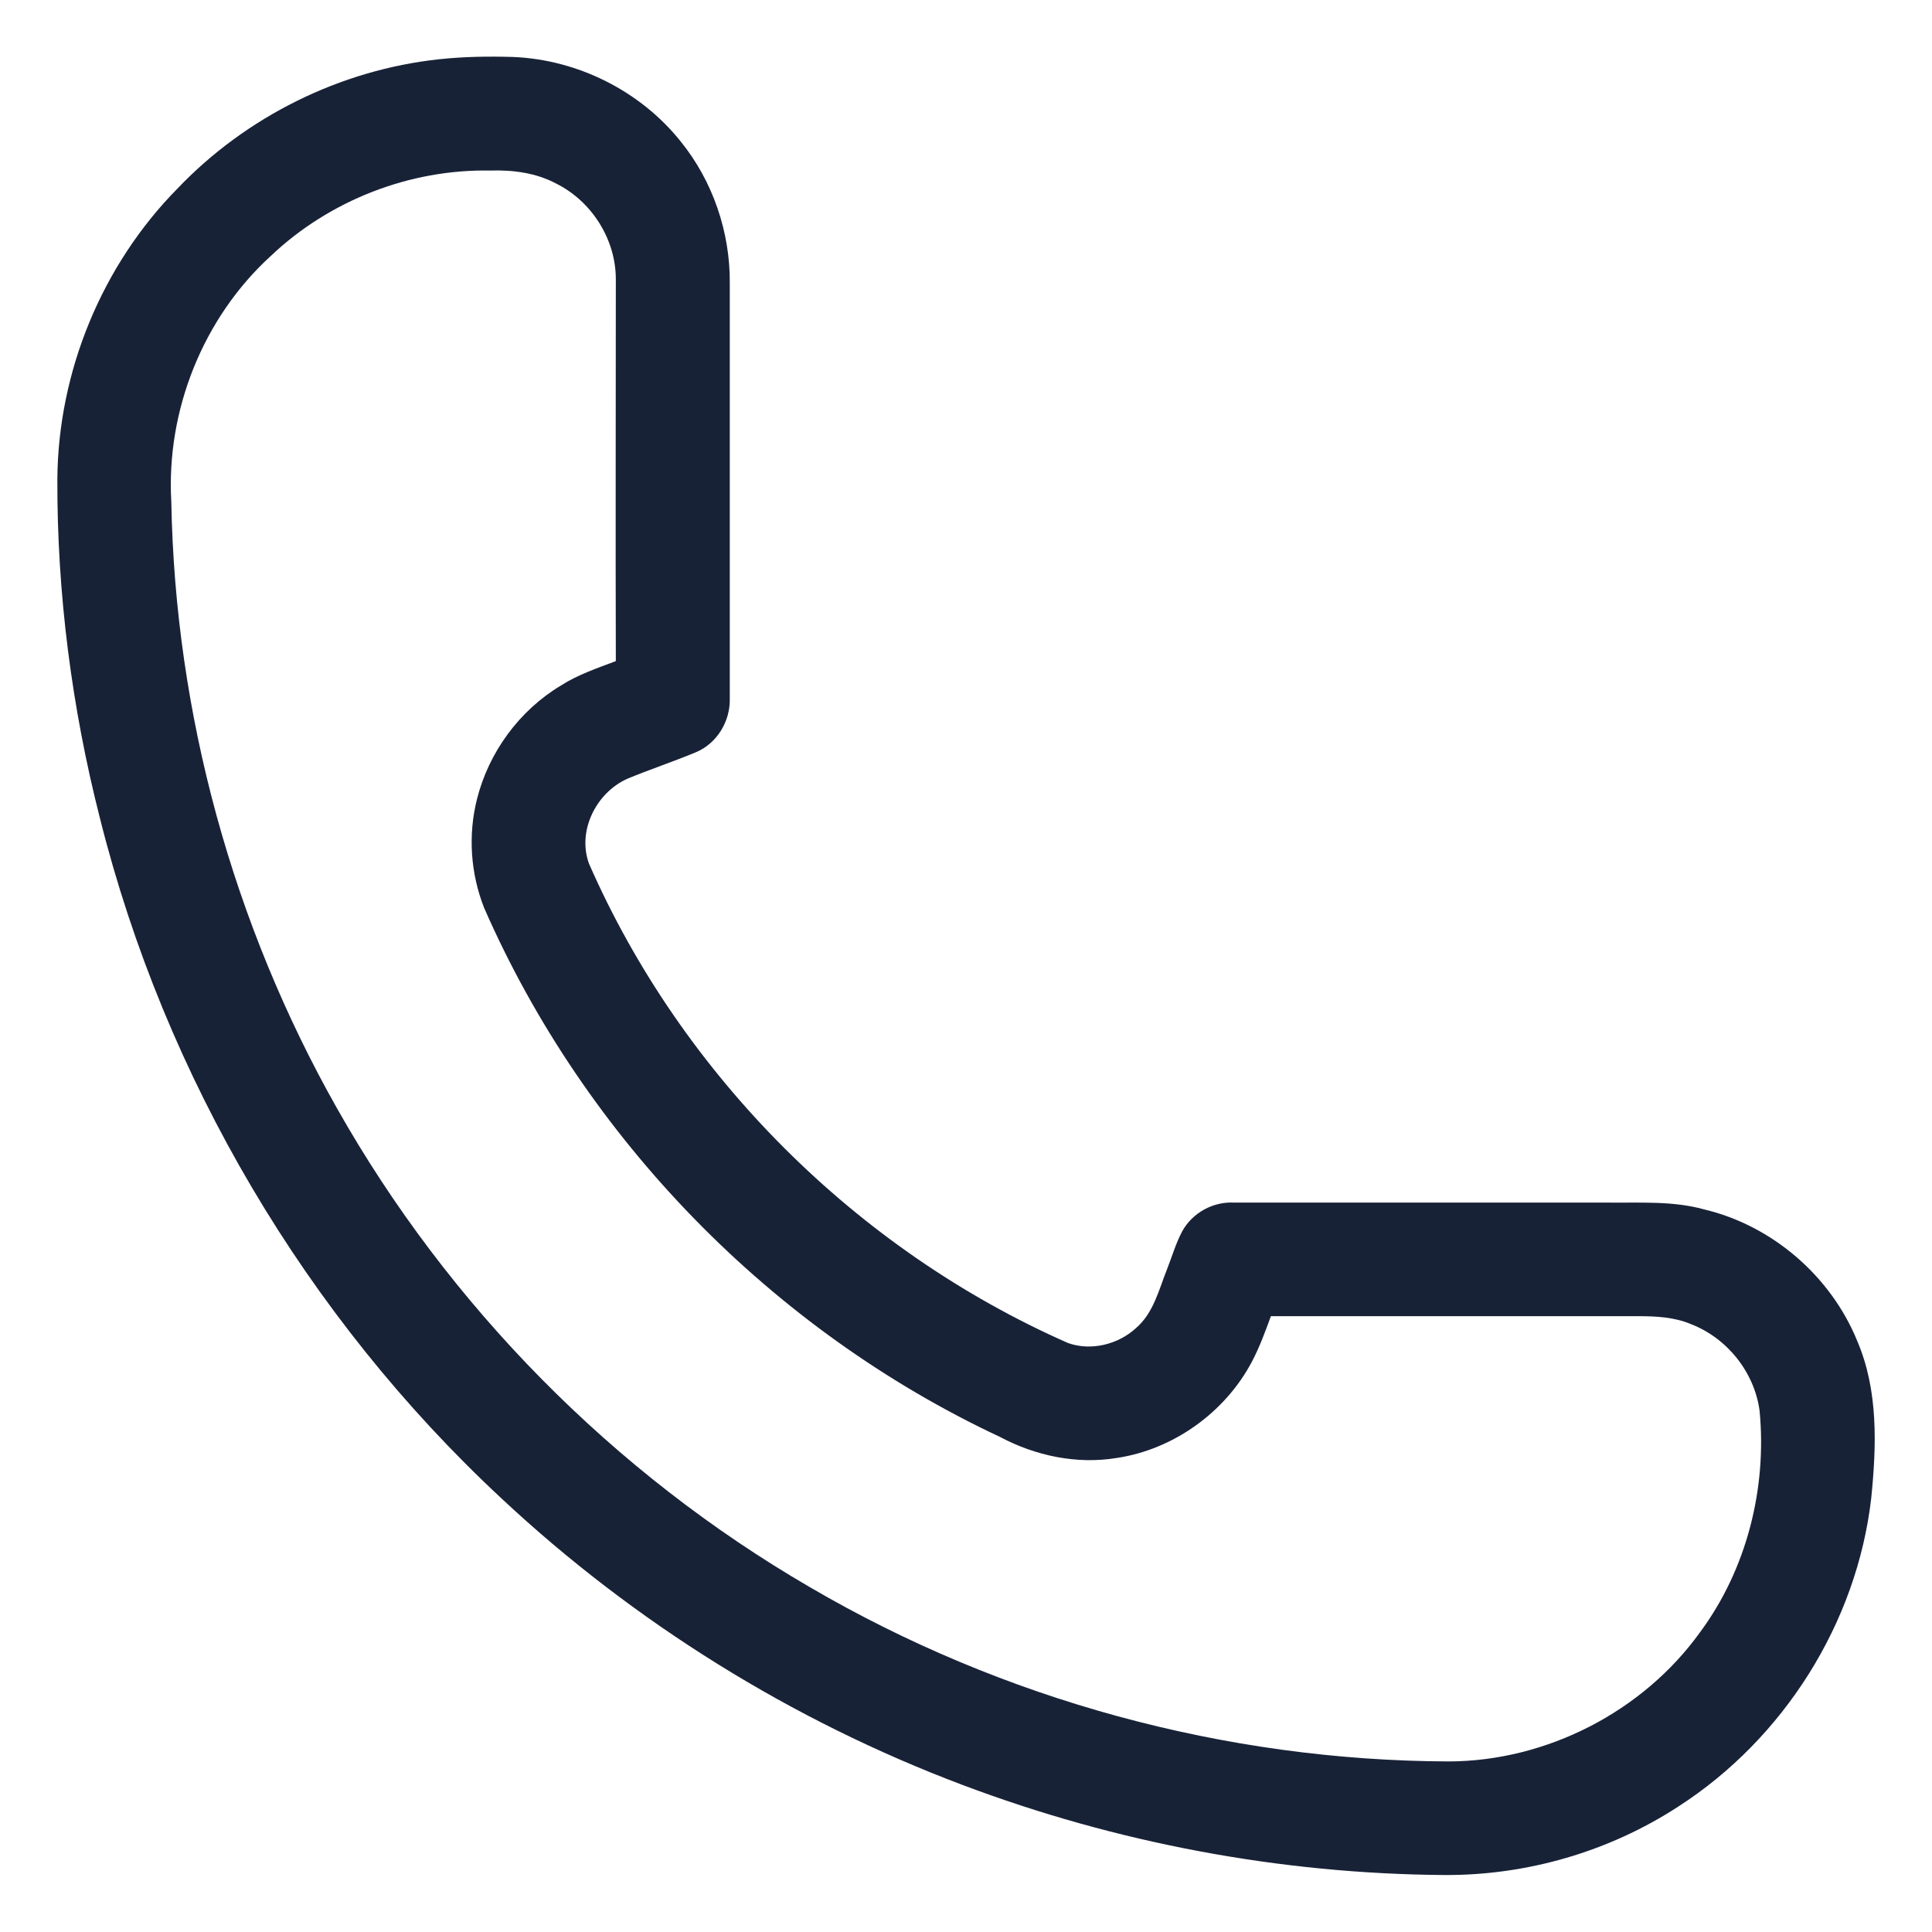
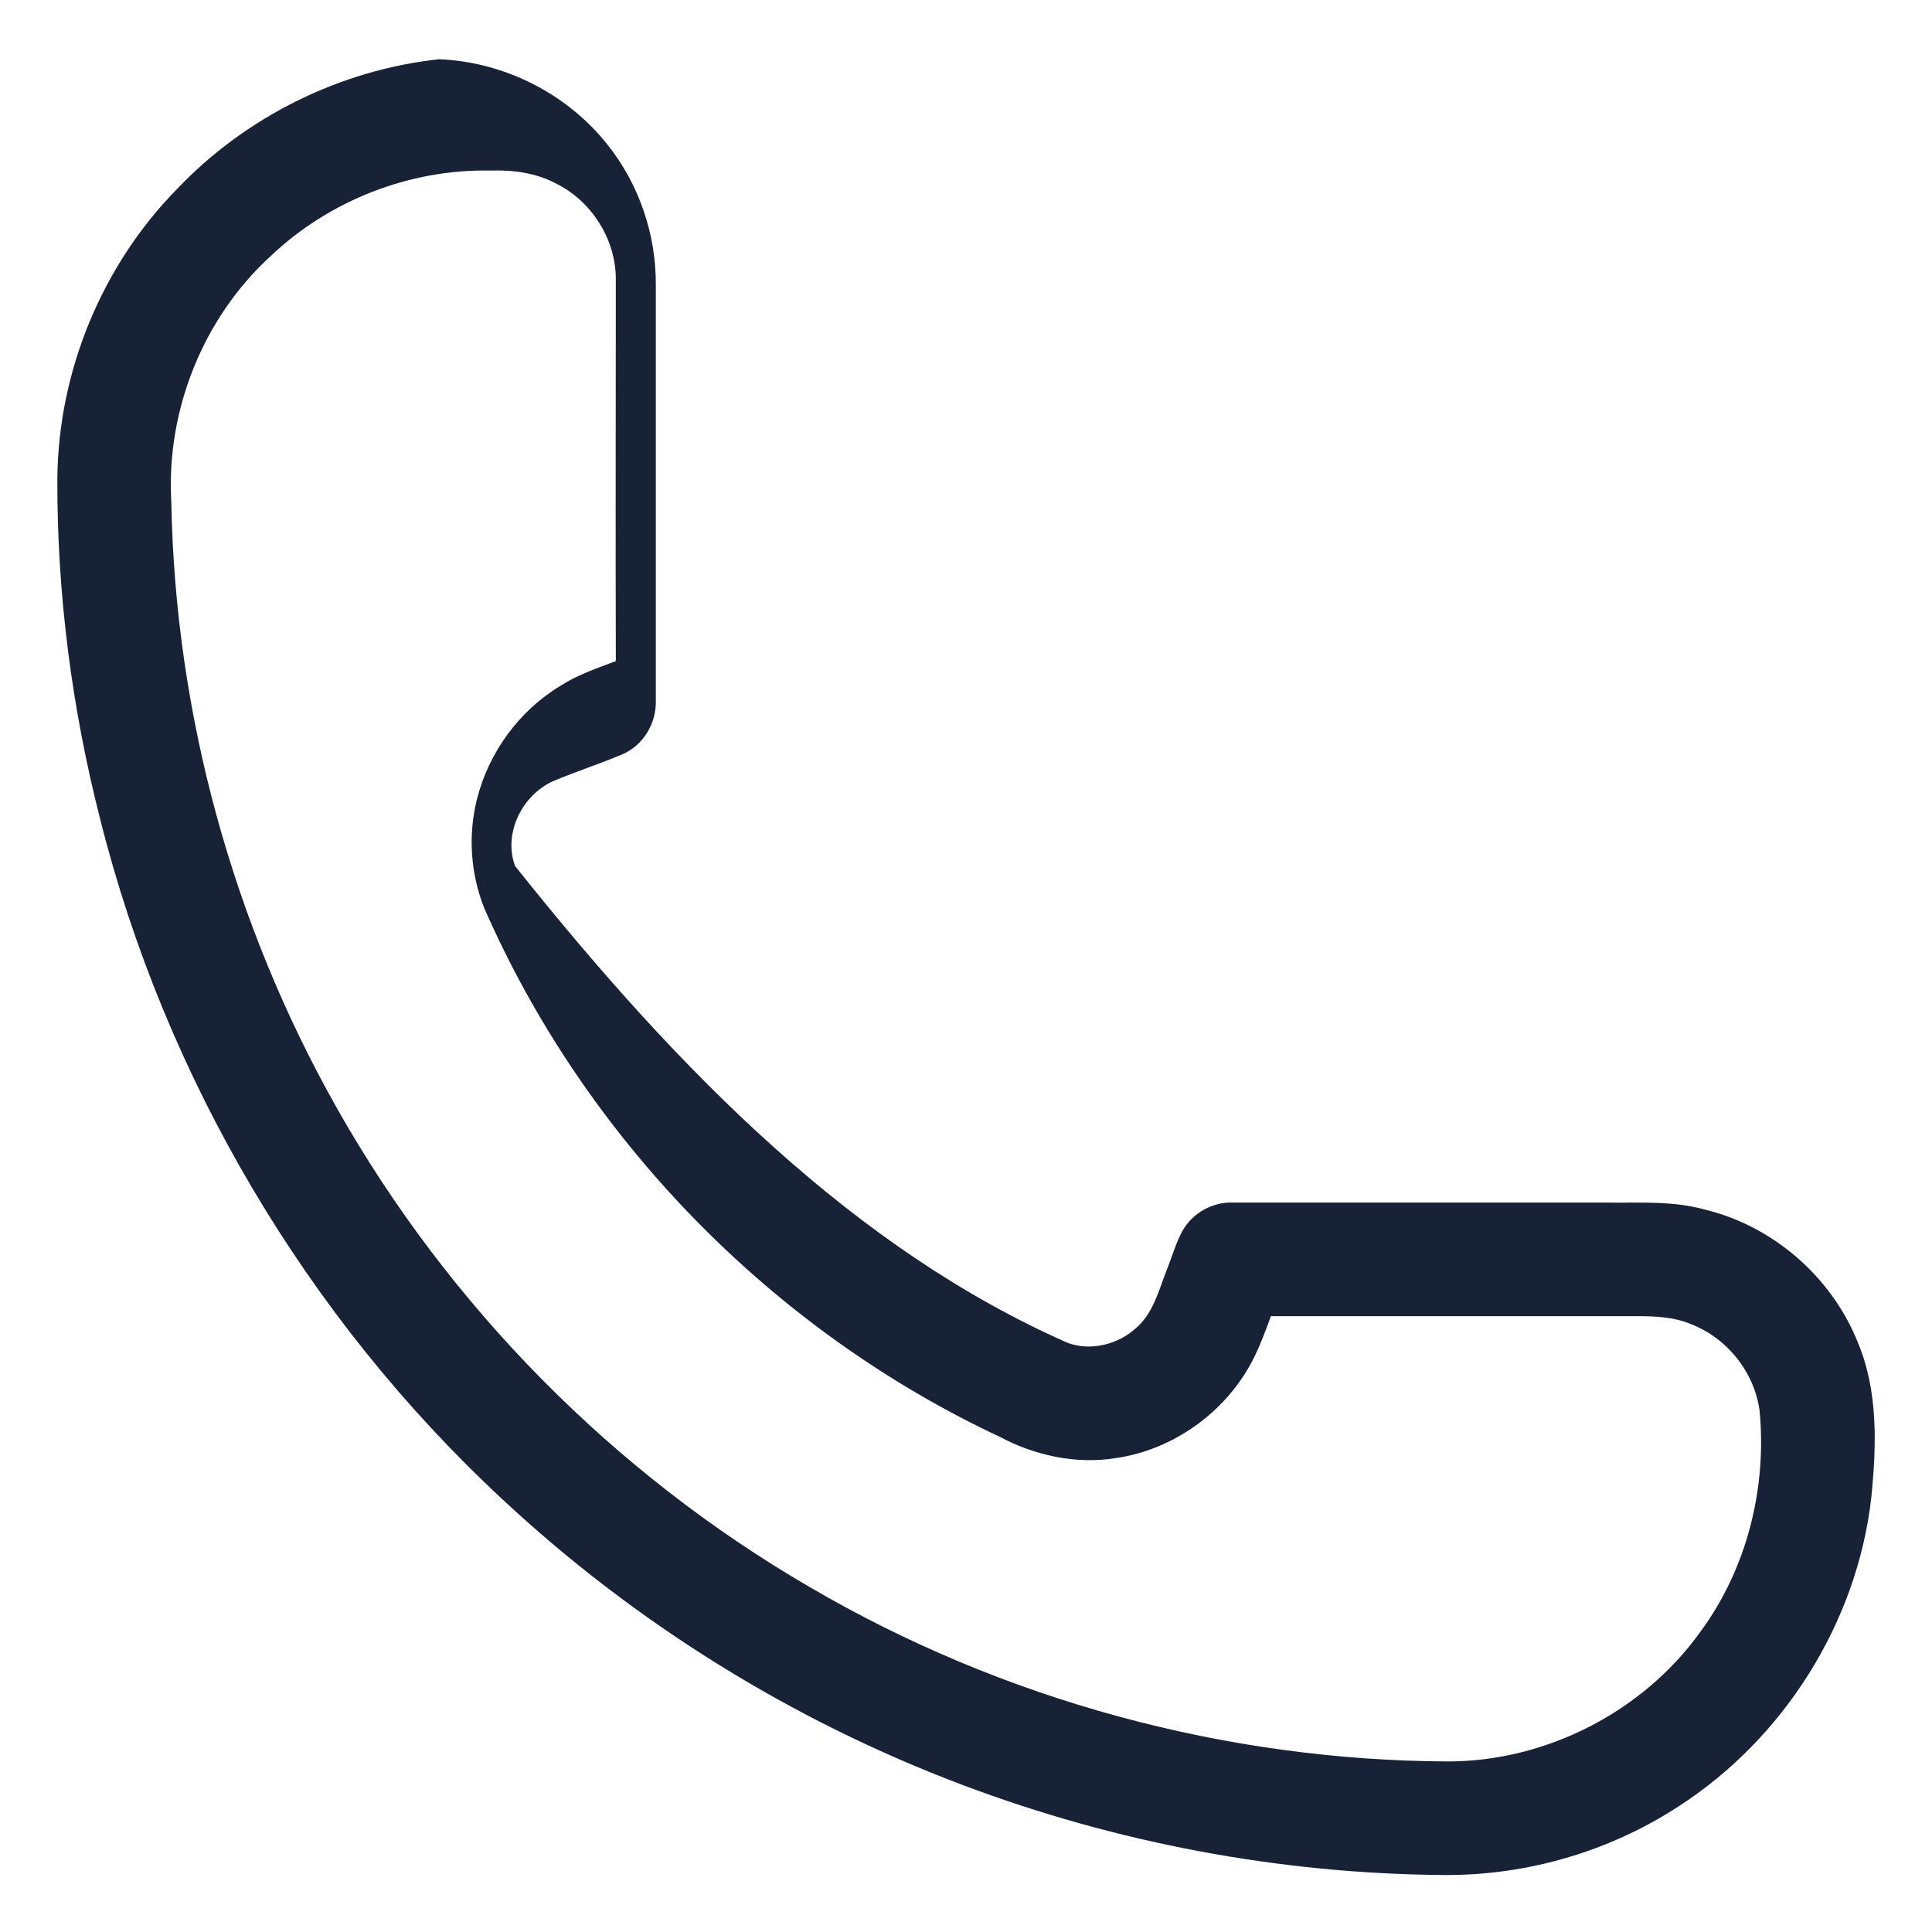
<svg xmlns="http://www.w3.org/2000/svg" version="1.1" id="Слой_1" x="0px" y="0px" viewBox="0 0 512 512" style="enable-background:new 0 0 512 512;" xml:space="preserve">
  <style type="text/css"> .st0{fill:#182237;} </style>
  <g id="_x23_000000ff">
-     <path class="st0" d="M116.4,15.7c6.5-0.7,13.1-0.8,19.6-0.6c17.1,0.7,33.7,9,44.4,22.4c8.5,10.5,13.1,24,13,37.5 c0,36.7,0,73.3,0,110c0.2,6.1-3.4,12.1-9.1,14.4c-6,2.5-12.1,4.5-18.1,7c-8.2,3.7-13.3,13.8-10.1,22.5 C180.7,285,227,331.2,283,355.9c6.1,2.2,13.3,0.4,18-3.9c4.7-4,6.1-10.2,8.3-15.7c1.3-3.3,2.3-6.8,4-10c2.7-4.9,8.2-7.9,13.7-7.6 c33,0,66,0,99,0c8.6,0.1,17.3-0.5,25.6,1.8c18.1,4.3,33.6,17.7,40.6,34.9c5.6,13.1,5.1,27.7,3.7,41.6 c-3.8,33.1-23.2,63.8-51.2,81.8c-18.3,11.9-40,18.2-61.8,18.1c-43.6-0.3-87.1-8.5-127.9-23.9c-45.1-17-86.9-43-122.1-75.9 C81.1,348.9,43.7,285.5,26.5,216.9C19,187.5,15.1,157.2,15.2,127C15.4,98.5,27,70.3,47,50C65.2,30.9,90.2,18.5,116.4,15.7 M71.8,67.8C53.8,84.2,44,108.8,45.4,133c1,56.1,16.3,111.9,43.9,160.7c29.6,52.4,73.3,96.7,125.3,126.9 c51.1,29.9,110.2,46,169.4,46.2c25.9-0.1,51.4-13.2,66.5-34.2c12.4-16.7,17.8-38.2,15.8-58.8c-1.4-10.2-8.6-19.2-18.2-22.9 c-4.5-1.9-9.4-2.1-14.2-2.1c-32.4,0-64.7,0-97.1,0c-1.5,4.1-3,8.2-5,12c-7.1,13.5-20.9,23.4-36,25.6c-10.5,1.7-21.4-0.6-30.8-5.6 c-60.4-28.3-109.9-79-136.7-140.2c-3.6-9.1-4.3-19.3-1.9-28.8c3.1-12.4,11.2-23.5,22.2-30.1c4.5-2.9,9.6-4.6,14.6-6.5 c-0.1-33.7,0-67.5,0-101.2c0-10.6-6.4-20.7-15.9-25.4c-5.3-2.8-11.4-3.6-17.4-3.4C108.6,44.8,87.3,53.1,71.8,67.8z" />
+     <path class="st0" d="M116.4,15.7c17.1,0.7,33.7,9,44.4,22.4c8.5,10.5,13.1,24,13,37.5 c0,36.7,0,73.3,0,110c0.2,6.1-3.4,12.1-9.1,14.4c-6,2.5-12.1,4.5-18.1,7c-8.2,3.7-13.3,13.8-10.1,22.5 C180.7,285,227,331.2,283,355.9c6.1,2.2,13.3,0.4,18-3.9c4.7-4,6.1-10.2,8.3-15.7c1.3-3.3,2.3-6.8,4-10c2.7-4.9,8.2-7.9,13.7-7.6 c33,0,66,0,99,0c8.6,0.1,17.3-0.5,25.6,1.8c18.1,4.3,33.6,17.7,40.6,34.9c5.6,13.1,5.1,27.7,3.7,41.6 c-3.8,33.1-23.2,63.8-51.2,81.8c-18.3,11.9-40,18.2-61.8,18.1c-43.6-0.3-87.1-8.5-127.9-23.9c-45.1-17-86.9-43-122.1-75.9 C81.1,348.9,43.7,285.5,26.5,216.9C19,187.5,15.1,157.2,15.2,127C15.4,98.5,27,70.3,47,50C65.2,30.9,90.2,18.5,116.4,15.7 M71.8,67.8C53.8,84.2,44,108.8,45.4,133c1,56.1,16.3,111.9,43.9,160.7c29.6,52.4,73.3,96.7,125.3,126.9 c51.1,29.9,110.2,46,169.4,46.2c25.9-0.1,51.4-13.2,66.5-34.2c12.4-16.7,17.8-38.2,15.8-58.8c-1.4-10.2-8.6-19.2-18.2-22.9 c-4.5-1.9-9.4-2.1-14.2-2.1c-32.4,0-64.7,0-97.1,0c-1.5,4.1-3,8.2-5,12c-7.1,13.5-20.9,23.4-36,25.6c-10.5,1.7-21.4-0.6-30.8-5.6 c-60.4-28.3-109.9-79-136.7-140.2c-3.6-9.1-4.3-19.3-1.9-28.8c3.1-12.4,11.2-23.5,22.2-30.1c4.5-2.9,9.6-4.6,14.6-6.5 c-0.1-33.7,0-67.5,0-101.2c0-10.6-6.4-20.7-15.9-25.4c-5.3-2.8-11.4-3.6-17.4-3.4C108.6,44.8,87.3,53.1,71.8,67.8z" />
  </g>
</svg>